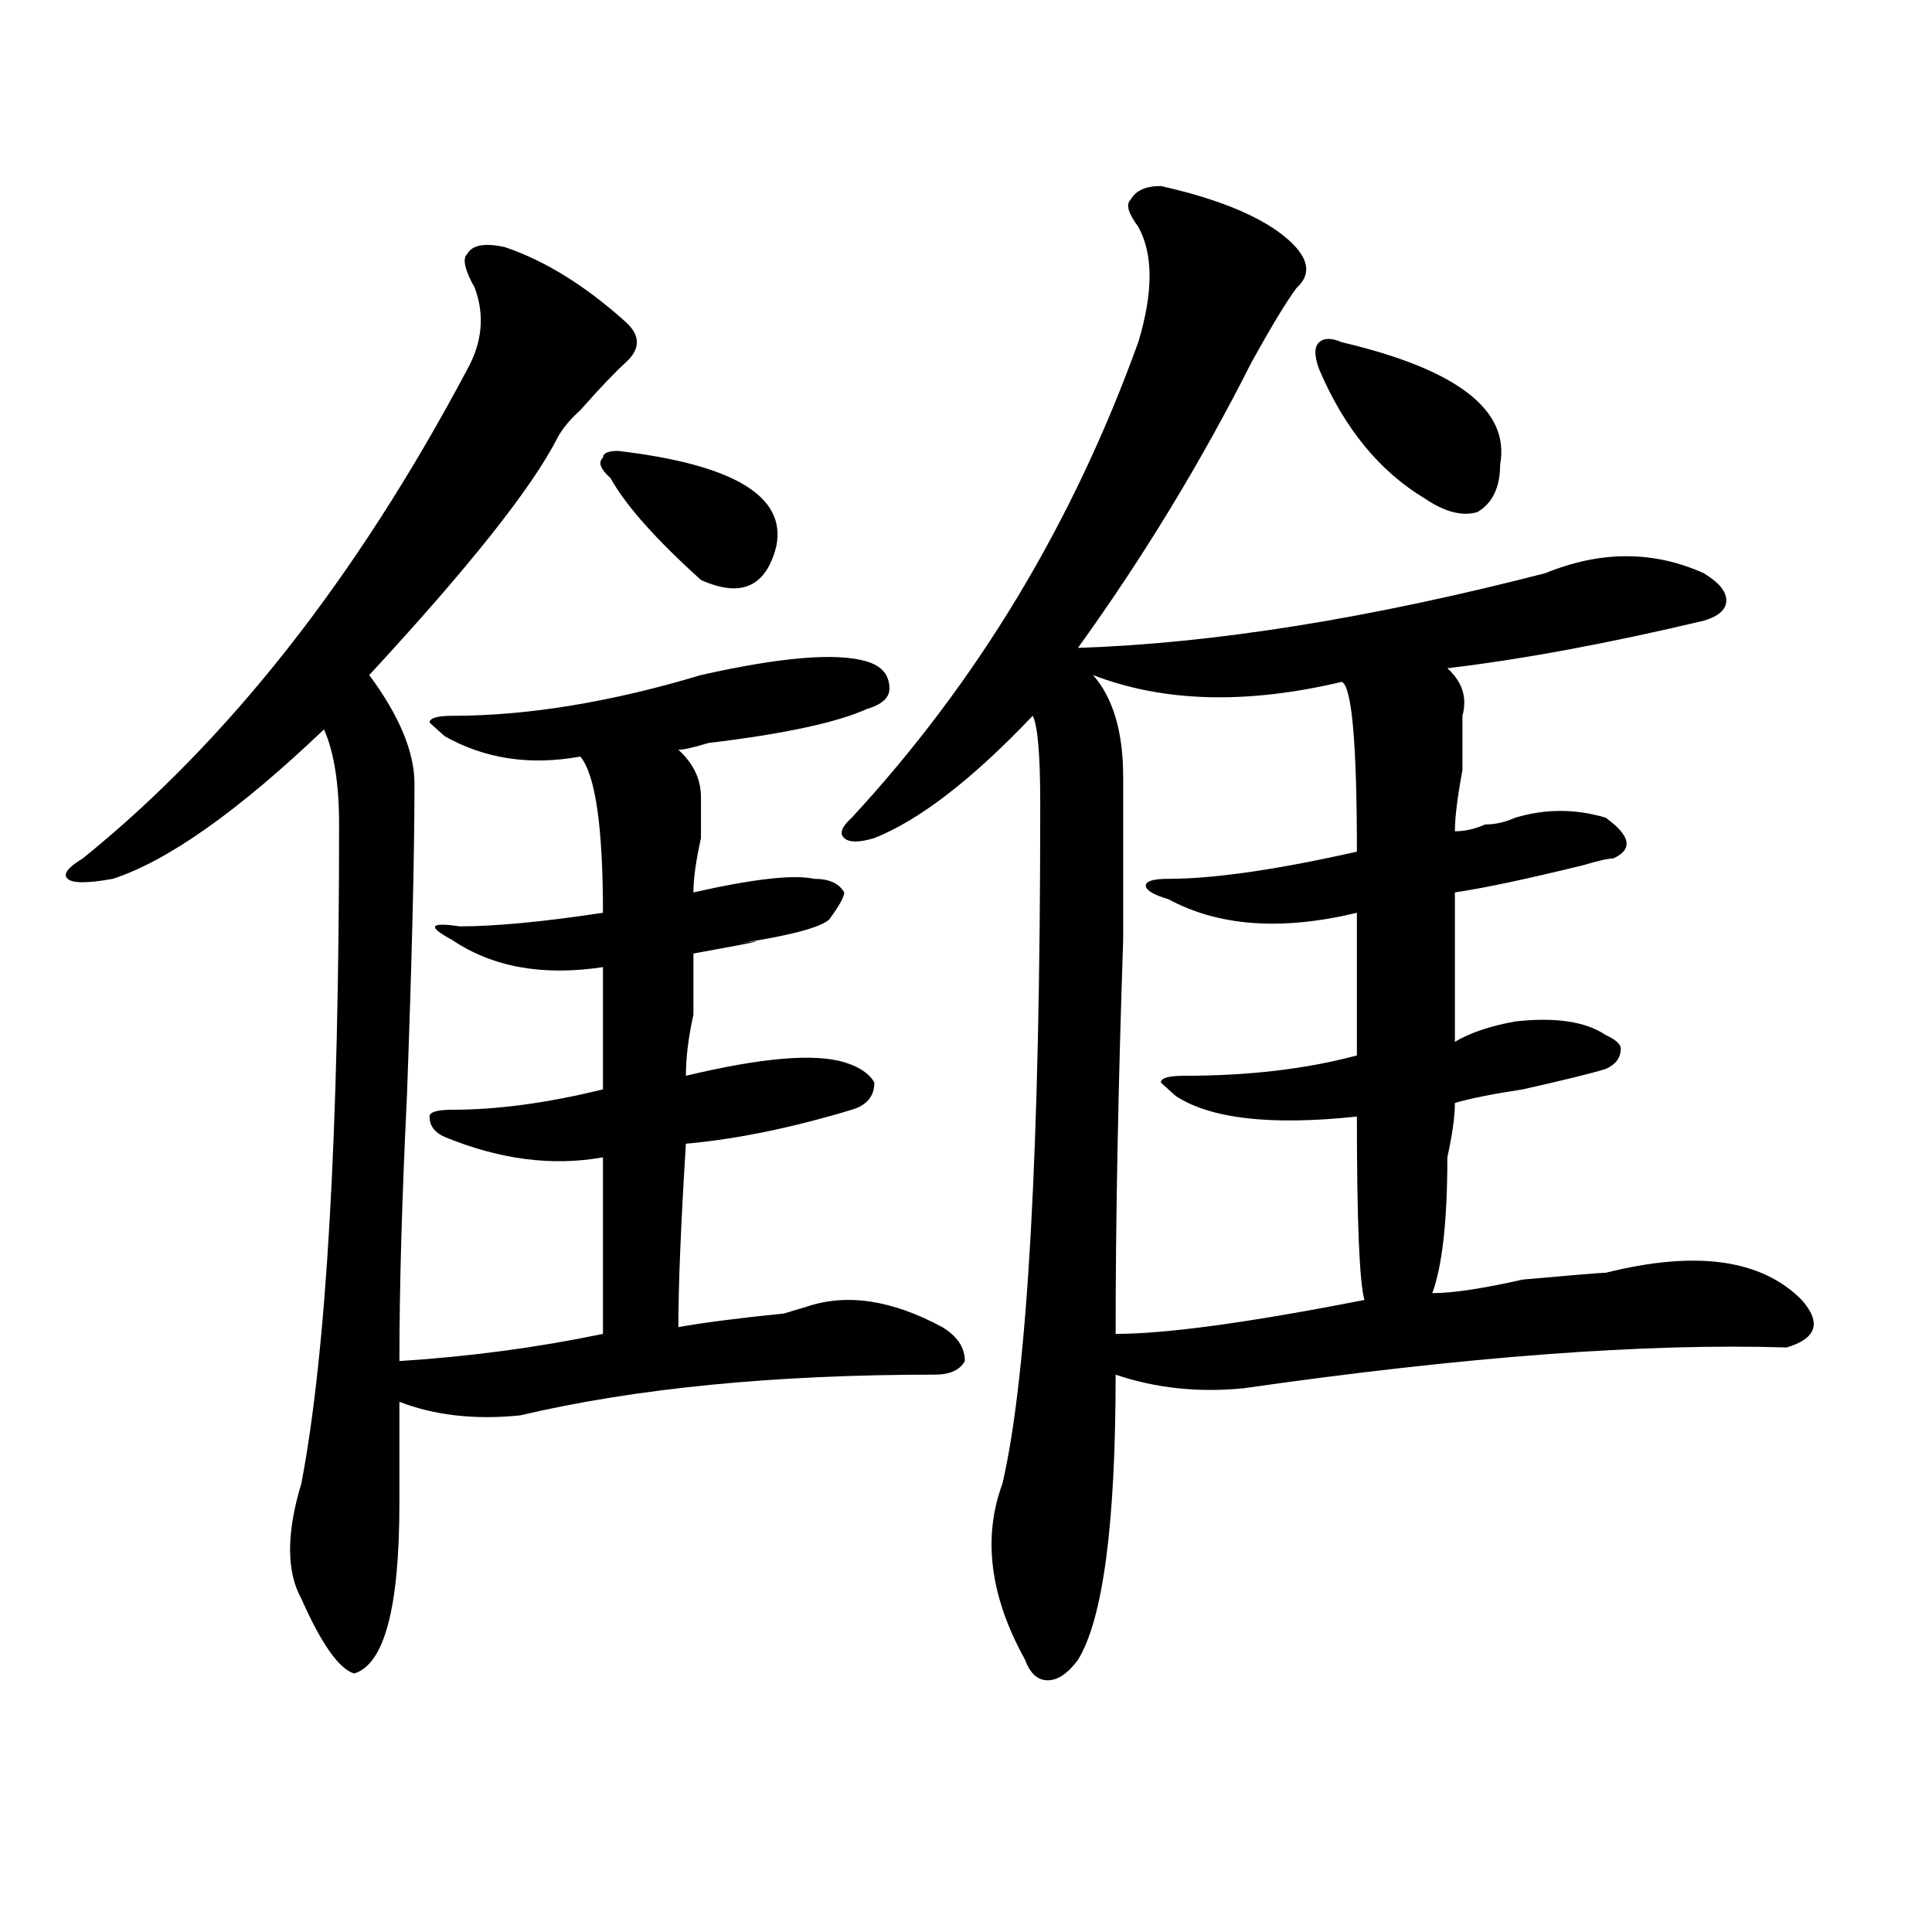
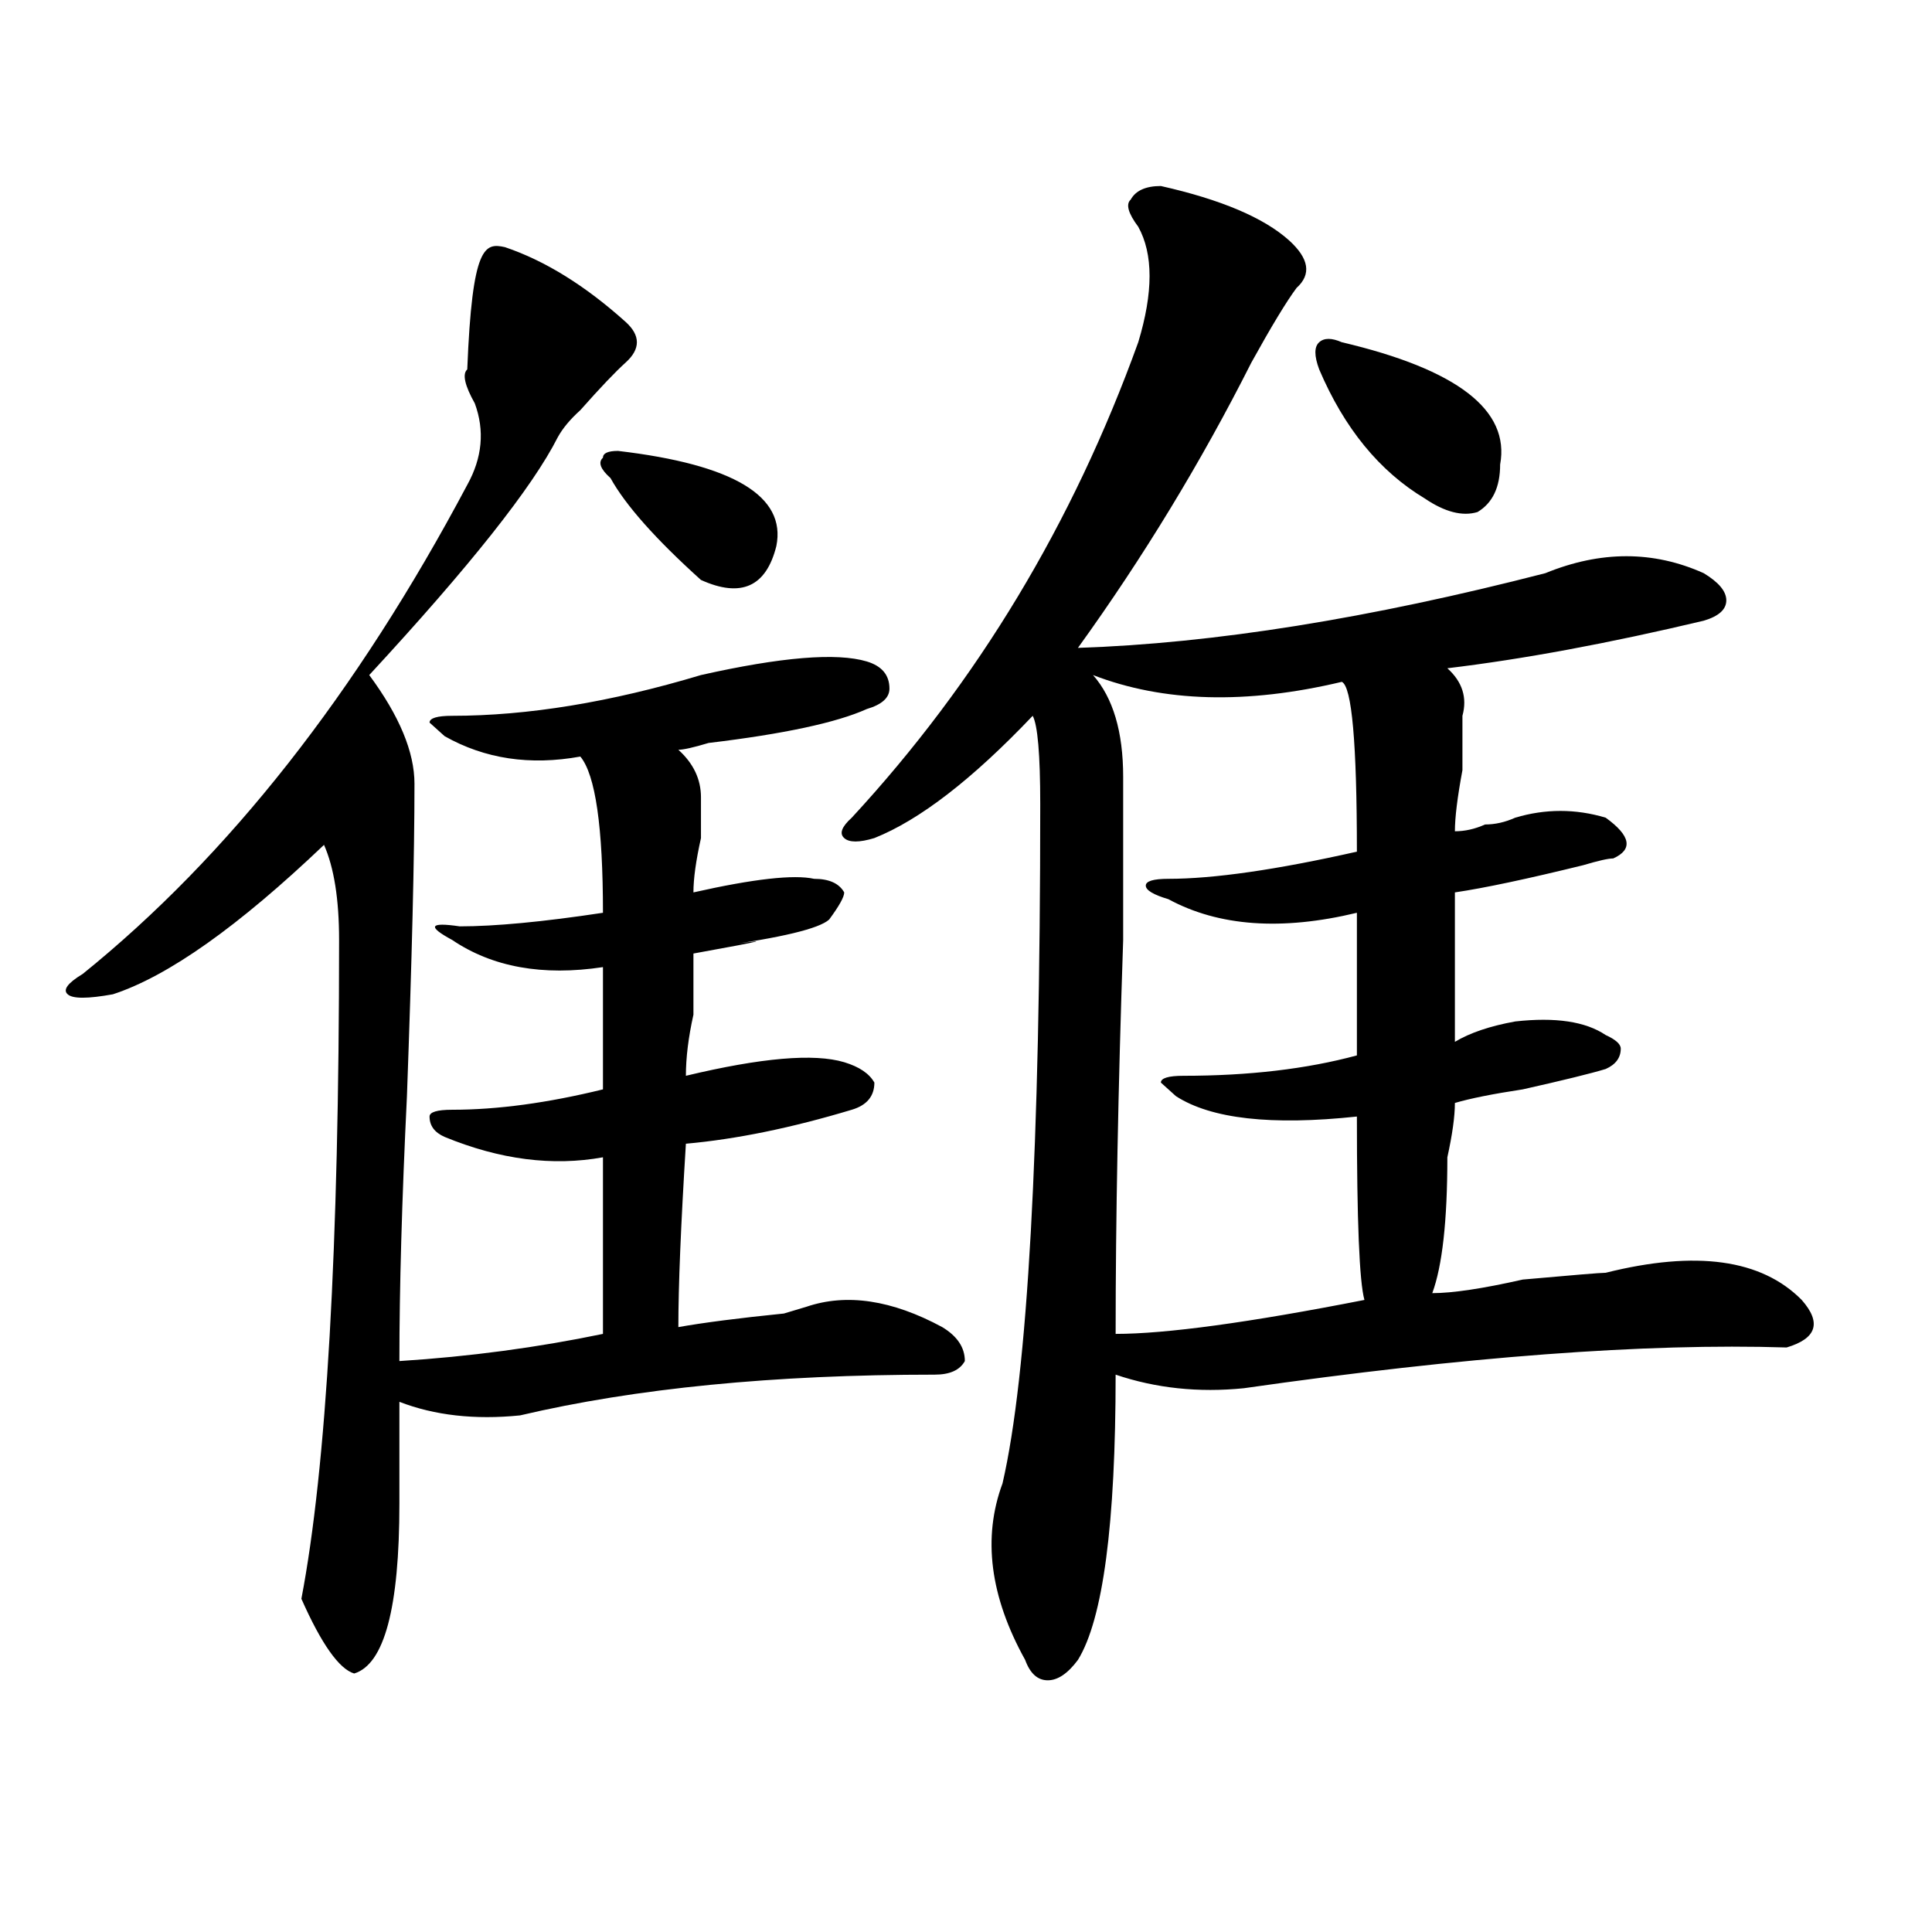
<svg xmlns="http://www.w3.org/2000/svg" version="1.1" id="图层_1" x="0px" y="0px" width="1000px" height="1000px" viewBox="0 0 1000 1000" enable-background="new 0 0 1000 1000" xml:space="preserve">
-   <path d="M261.359,127.922c20.792,7.031,41.585,19.94,62.438,38.672c7.805,7.031,7.805,14.063,0,21.094  c-5.243,4.724-13.048,12.909-23.414,24.609c-5.243,4.724-9.146,9.394-11.707,14.063c-13.048,25.817-45.548,66.797-97.559,123.047  c15.609,21.094,23.414,39.88,23.414,56.25c0,37.519-1.341,91.406-3.902,161.719c-2.622,53.942-3.902,99.646-3.902,137.109  c36.401-2.308,71.522-7.031,105.363-14.063c0-35.156,0-65.589,0-91.406c-26.036,4.724-53.353,1.208-81.949-10.547  c-5.243-2.308-7.805-5.823-7.805-10.547c0-2.308,3.902-3.516,11.707-3.516c23.414,0,49.39-3.516,78.047-10.547v-63.281  c-31.219,4.724-57.255,0-78.047-14.063c-13.048-7.031-11.707-9.339,3.902-7.031c18.171,0,42.926-2.308,74.145-7.031  c0-44.495-3.902-71.466-11.707-80.859c-26.036,4.724-49.45,1.208-70.242-10.547l-7.805-7.031c0-2.308,3.902-3.516,11.707-3.516  c39.023,0,81.949-7.031,128.777-21.094c41.585-9.339,70.242-11.7,85.852-7.031c7.805,2.362,11.707,7.031,11.707,14.063  c0,4.724-3.902,8.239-11.707,10.547c-15.609,7.031-42.926,12.909-81.949,17.578c-7.805,2.362-13.048,3.516-15.609,3.516  c7.805,7.031,11.707,15.271,11.707,24.609c0,4.724,0,11.755,0,21.094c-2.622,11.755-3.902,21.094-3.902,28.125  c31.219-7.031,52.011-9.339,62.438-7.031c7.805,0,12.987,2.362,15.609,7.031c0,2.362-2.622,7.031-7.805,14.063  c-5.243,4.724-24.755,9.394-58.535,14.063c31.219-4.669,27.316-3.516-11.707,3.516c0,7.031,0,17.578,0,31.641  c-2.622,11.755-3.902,22.302-3.902,31.641c39.023-9.339,66.34-11.7,81.949-7.031c7.805,2.362,12.987,5.878,15.609,10.547  c0,7.031-3.902,11.755-11.707,14.063c-31.219,9.394-59.876,15.271-85.852,17.578c-2.622,42.188-3.902,73.828-3.902,94.922  c12.987-2.308,31.219-4.669,54.633-7.031l11.707-3.516c20.792-7.031,44.206-3.516,70.242,10.547  c7.805,4.724,11.707,10.547,11.707,17.578c-2.622,4.724-7.805,7.031-15.609,7.031c-83.29,0-154.813,7.031-214.629,21.094  c-23.414,2.362-44.267,0-62.438-7.031c0,16.425,0,34.003,0,52.734c0,53.888-7.805,83.166-23.414,87.891  c-7.805-2.362-16.95-15.271-27.316-38.672c-7.805-14.063-7.805-33.948,0-59.766c12.987-67.95,19.512-181.604,19.512-341.016  c0-21.094-2.622-37.464-7.805-49.219c-44.267,42.188-80.669,68.005-109.266,77.344c-13.048,2.362-20.853,2.362-23.414,0  c-2.622-2.308,0-5.823,7.805-10.547c75.425-60.919,141.765-145.294,199.02-253.125c7.805-14.063,9.085-28.125,3.902-42.188  c-5.243-9.339-6.524-15.216-3.902-17.578C244.409,126.769,250.933,125.614,261.359,127.922z M319.895,233.391  c59.815,7.031,87.132,23.456,81.949,49.219c-5.243,21.094-18.231,26.972-39.023,17.578c-23.414-21.094-39.023-38.672-46.828-52.734  c-5.243-4.669-6.524-8.185-3.902-10.547C312.09,234.599,314.651,233.391,319.895,233.391z M600.863,96.281  c31.219,7.031,53.292,16.425,66.34,28.125c10.366,9.394,11.707,17.578,3.902,24.609c-5.243,7.031-13.048,19.94-23.414,38.672  c-26.036,51.581-55.974,100.8-89.754,147.656c70.242-2.308,150.851-15.216,241.945-38.672c28.597-11.7,55.913-11.7,81.949,0  c7.805,4.724,11.707,9.394,11.707,14.063c0,4.724-3.902,8.239-11.707,10.547c-49.45,11.755-93.656,19.94-132.68,24.609  c7.805,7.031,10.366,15.271,7.805,24.609c0,4.724,0,14.063,0,28.125c-2.622,14.063-3.902,24.609-3.902,31.641  c5.183,0,10.366-1.153,15.609-3.516c5.183,0,10.366-1.153,15.609-3.516c15.609-4.669,31.219-4.669,46.828,0  c12.987,9.394,14.269,16.425,3.902,21.094c-2.622,0-7.805,1.208-15.609,3.516c-28.657,7.031-50.73,11.755-66.34,14.063  c0,23.456,0,49.219,0,77.344c7.805-4.669,18.171-8.185,31.219-10.547c20.792-2.308,36.401,0,46.828,7.031  c5.183,2.362,7.805,4.724,7.805,7.031c0,4.724-2.622,8.239-7.805,10.547c-7.805,2.362-22.134,5.878-42.926,10.547  c-15.609,2.362-27.316,4.724-35.121,7.031c0,7.031-1.341,16.425-3.902,28.125c0,32.849-2.622,56.25-7.805,70.313  c10.366,0,25.976-2.308,46.828-7.031c25.976-2.308,40.304-3.516,42.926-3.516c46.828-11.7,80.608-7.031,101.461,14.063  c10.366,11.755,7.805,19.94-7.805,24.609c-72.864-2.308-166.521,4.724-280.969,21.094c-23.414,2.362-45.548,0-66.34-7.031  c0,77.344-6.524,126.563-19.512,147.656c-5.243,7.031-10.427,10.547-15.609,10.547c-5.243,0-9.146-3.516-11.707-10.547  c-18.231-32.85-22.134-63.281-11.707-91.406c12.987-56.25,19.512-173.419,19.512-351.563c0-25.763-1.341-40.979-3.902-45.703  c-31.219,32.849-58.535,53.942-81.949,63.281c-7.805,2.362-13.048,2.362-15.609,0c-2.622-2.308-1.341-5.823,3.902-10.547  c64.999-70.313,114.448-152.325,148.289-246.094c7.805-25.763,7.805-45.703,0-59.766c-5.243-7.031-6.524-11.7-3.902-14.063  C587.815,98.644,593.059,96.281,600.863,96.281z M565.742,349.406c10.366,11.755,15.609,29.333,15.609,52.734  c0,16.425,0,44.55,0,84.375c-2.622,77.344-3.902,145.349-3.902,203.906c25.976,0,68.901-5.823,128.777-17.578  c-2.622-9.339-3.902-40.979-3.902-94.922c-44.267,4.724-75.485,1.208-93.656-10.547l-7.805-7.031c0-2.308,3.902-3.516,11.707-3.516  c33.78,0,63.718-3.516,89.754-10.547v-73.828c-39.023,9.394-71.583,7.031-97.559-7.031c-7.805-2.308-11.707-4.669-11.707-7.031  c0-2.308,3.902-3.516,11.707-3.516c23.414,0,55.913-4.669,97.559-14.063c0-56.25-2.622-85.528-7.805-87.891  C645.069,364.677,602.144,363.469,565.742,349.406z M694.52,177.141c59.815,14.063,87.132,35.156,81.949,63.281  c0,11.755-3.902,19.94-11.707,24.609c-7.805,2.362-16.95,0-27.316-7.031c-23.414-14.063-41.646-36.31-54.633-66.797  c-2.622-7.031-2.622-11.7,0-14.063C685.374,174.833,689.276,174.833,694.52,177.141z" />
+   <path d="M261.359,127.922c20.792,7.031,41.585,19.94,62.438,38.672c7.805,7.031,7.805,14.063,0,21.094  c-5.243,4.724-13.048,12.909-23.414,24.609c-5.243,4.724-9.146,9.394-11.707,14.063c-13.048,25.817-45.548,66.797-97.559,123.047  c15.609,21.094,23.414,39.88,23.414,56.25c0,37.519-1.341,91.406-3.902,161.719c-2.622,53.942-3.902,99.646-3.902,137.109  c36.401-2.308,71.522-7.031,105.363-14.063c0-35.156,0-65.589,0-91.406c-26.036,4.724-53.353,1.208-81.949-10.547  c-5.243-2.308-7.805-5.823-7.805-10.547c0-2.308,3.902-3.516,11.707-3.516c23.414,0,49.39-3.516,78.047-10.547v-63.281  c-31.219,4.724-57.255,0-78.047-14.063c-13.048-7.031-11.707-9.339,3.902-7.031c18.171,0,42.926-2.308,74.145-7.031  c0-44.495-3.902-71.466-11.707-80.859c-26.036,4.724-49.45,1.208-70.242-10.547l-7.805-7.031c0-2.308,3.902-3.516,11.707-3.516  c39.023,0,81.949-7.031,128.777-21.094c41.585-9.339,70.242-11.7,85.852-7.031c7.805,2.362,11.707,7.031,11.707,14.063  c0,4.724-3.902,8.239-11.707,10.547c-15.609,7.031-42.926,12.909-81.949,17.578c-7.805,2.362-13.048,3.516-15.609,3.516  c7.805,7.031,11.707,15.271,11.707,24.609c0,4.724,0,11.755,0,21.094c-2.622,11.755-3.902,21.094-3.902,28.125  c31.219-7.031,52.011-9.339,62.438-7.031c7.805,0,12.987,2.362,15.609,7.031c0,2.362-2.622,7.031-7.805,14.063  c-5.243,4.724-24.755,9.394-58.535,14.063c31.219-4.669,27.316-3.516-11.707,3.516c0,7.031,0,17.578,0,31.641  c-2.622,11.755-3.902,22.302-3.902,31.641c39.023-9.339,66.34-11.7,81.949-7.031c7.805,2.362,12.987,5.878,15.609,10.547  c0,7.031-3.902,11.755-11.707,14.063c-31.219,9.394-59.876,15.271-85.852,17.578c-2.622,42.188-3.902,73.828-3.902,94.922  c12.987-2.308,31.219-4.669,54.633-7.031l11.707-3.516c20.792-7.031,44.206-3.516,70.242,10.547  c7.805,4.724,11.707,10.547,11.707,17.578c-2.622,4.724-7.805,7.031-15.609,7.031c-83.29,0-154.813,7.031-214.629,21.094  c-23.414,2.362-44.267,0-62.438-7.031c0,16.425,0,34.003,0,52.734c0,53.888-7.805,83.166-23.414,87.891  c-7.805-2.362-16.95-15.271-27.316-38.672c12.987-67.95,19.512-181.604,19.512-341.016  c0-21.094-2.622-37.464-7.805-49.219c-44.267,42.188-80.669,68.005-109.266,77.344c-13.048,2.362-20.853,2.362-23.414,0  c-2.622-2.308,0-5.823,7.805-10.547c75.425-60.919,141.765-145.294,199.02-253.125c7.805-14.063,9.085-28.125,3.902-42.188  c-5.243-9.339-6.524-15.216-3.902-17.578C244.409,126.769,250.933,125.614,261.359,127.922z M319.895,233.391  c59.815,7.031,87.132,23.456,81.949,49.219c-5.243,21.094-18.231,26.972-39.023,17.578c-23.414-21.094-39.023-38.672-46.828-52.734  c-5.243-4.669-6.524-8.185-3.902-10.547C312.09,234.599,314.651,233.391,319.895,233.391z M600.863,96.281  c31.219,7.031,53.292,16.425,66.34,28.125c10.366,9.394,11.707,17.578,3.902,24.609c-5.243,7.031-13.048,19.94-23.414,38.672  c-26.036,51.581-55.974,100.8-89.754,147.656c70.242-2.308,150.851-15.216,241.945-38.672c28.597-11.7,55.913-11.7,81.949,0  c7.805,4.724,11.707,9.394,11.707,14.063c0,4.724-3.902,8.239-11.707,10.547c-49.45,11.755-93.656,19.94-132.68,24.609  c7.805,7.031,10.366,15.271,7.805,24.609c0,4.724,0,14.063,0,28.125c-2.622,14.063-3.902,24.609-3.902,31.641  c5.183,0,10.366-1.153,15.609-3.516c5.183,0,10.366-1.153,15.609-3.516c15.609-4.669,31.219-4.669,46.828,0  c12.987,9.394,14.269,16.425,3.902,21.094c-2.622,0-7.805,1.208-15.609,3.516c-28.657,7.031-50.73,11.755-66.34,14.063  c0,23.456,0,49.219,0,77.344c7.805-4.669,18.171-8.185,31.219-10.547c20.792-2.308,36.401,0,46.828,7.031  c5.183,2.362,7.805,4.724,7.805,7.031c0,4.724-2.622,8.239-7.805,10.547c-7.805,2.362-22.134,5.878-42.926,10.547  c-15.609,2.362-27.316,4.724-35.121,7.031c0,7.031-1.341,16.425-3.902,28.125c0,32.849-2.622,56.25-7.805,70.313  c10.366,0,25.976-2.308,46.828-7.031c25.976-2.308,40.304-3.516,42.926-3.516c46.828-11.7,80.608-7.031,101.461,14.063  c10.366,11.755,7.805,19.94-7.805,24.609c-72.864-2.308-166.521,4.724-280.969,21.094c-23.414,2.362-45.548,0-66.34-7.031  c0,77.344-6.524,126.563-19.512,147.656c-5.243,7.031-10.427,10.547-15.609,10.547c-5.243,0-9.146-3.516-11.707-10.547  c-18.231-32.85-22.134-63.281-11.707-91.406c12.987-56.25,19.512-173.419,19.512-351.563c0-25.763-1.341-40.979-3.902-45.703  c-31.219,32.849-58.535,53.942-81.949,63.281c-7.805,2.362-13.048,2.362-15.609,0c-2.622-2.308-1.341-5.823,3.902-10.547  c64.999-70.313,114.448-152.325,148.289-246.094c7.805-25.763,7.805-45.703,0-59.766c-5.243-7.031-6.524-11.7-3.902-14.063  C587.815,98.644,593.059,96.281,600.863,96.281z M565.742,349.406c10.366,11.755,15.609,29.333,15.609,52.734  c0,16.425,0,44.55,0,84.375c-2.622,77.344-3.902,145.349-3.902,203.906c25.976,0,68.901-5.823,128.777-17.578  c-2.622-9.339-3.902-40.979-3.902-94.922c-44.267,4.724-75.485,1.208-93.656-10.547l-7.805-7.031c0-2.308,3.902-3.516,11.707-3.516  c33.78,0,63.718-3.516,89.754-10.547v-73.828c-39.023,9.394-71.583,7.031-97.559-7.031c-7.805-2.308-11.707-4.669-11.707-7.031  c0-2.308,3.902-3.516,11.707-3.516c23.414,0,55.913-4.669,97.559-14.063c0-56.25-2.622-85.528-7.805-87.891  C645.069,364.677,602.144,363.469,565.742,349.406z M694.52,177.141c59.815,14.063,87.132,35.156,81.949,63.281  c0,11.755-3.902,19.94-11.707,24.609c-7.805,2.362-16.95,0-27.316-7.031c-23.414-14.063-41.646-36.31-54.633-66.797  c-2.622-7.031-2.622-11.7,0-14.063C685.374,174.833,689.276,174.833,694.52,177.141z" />
</svg>